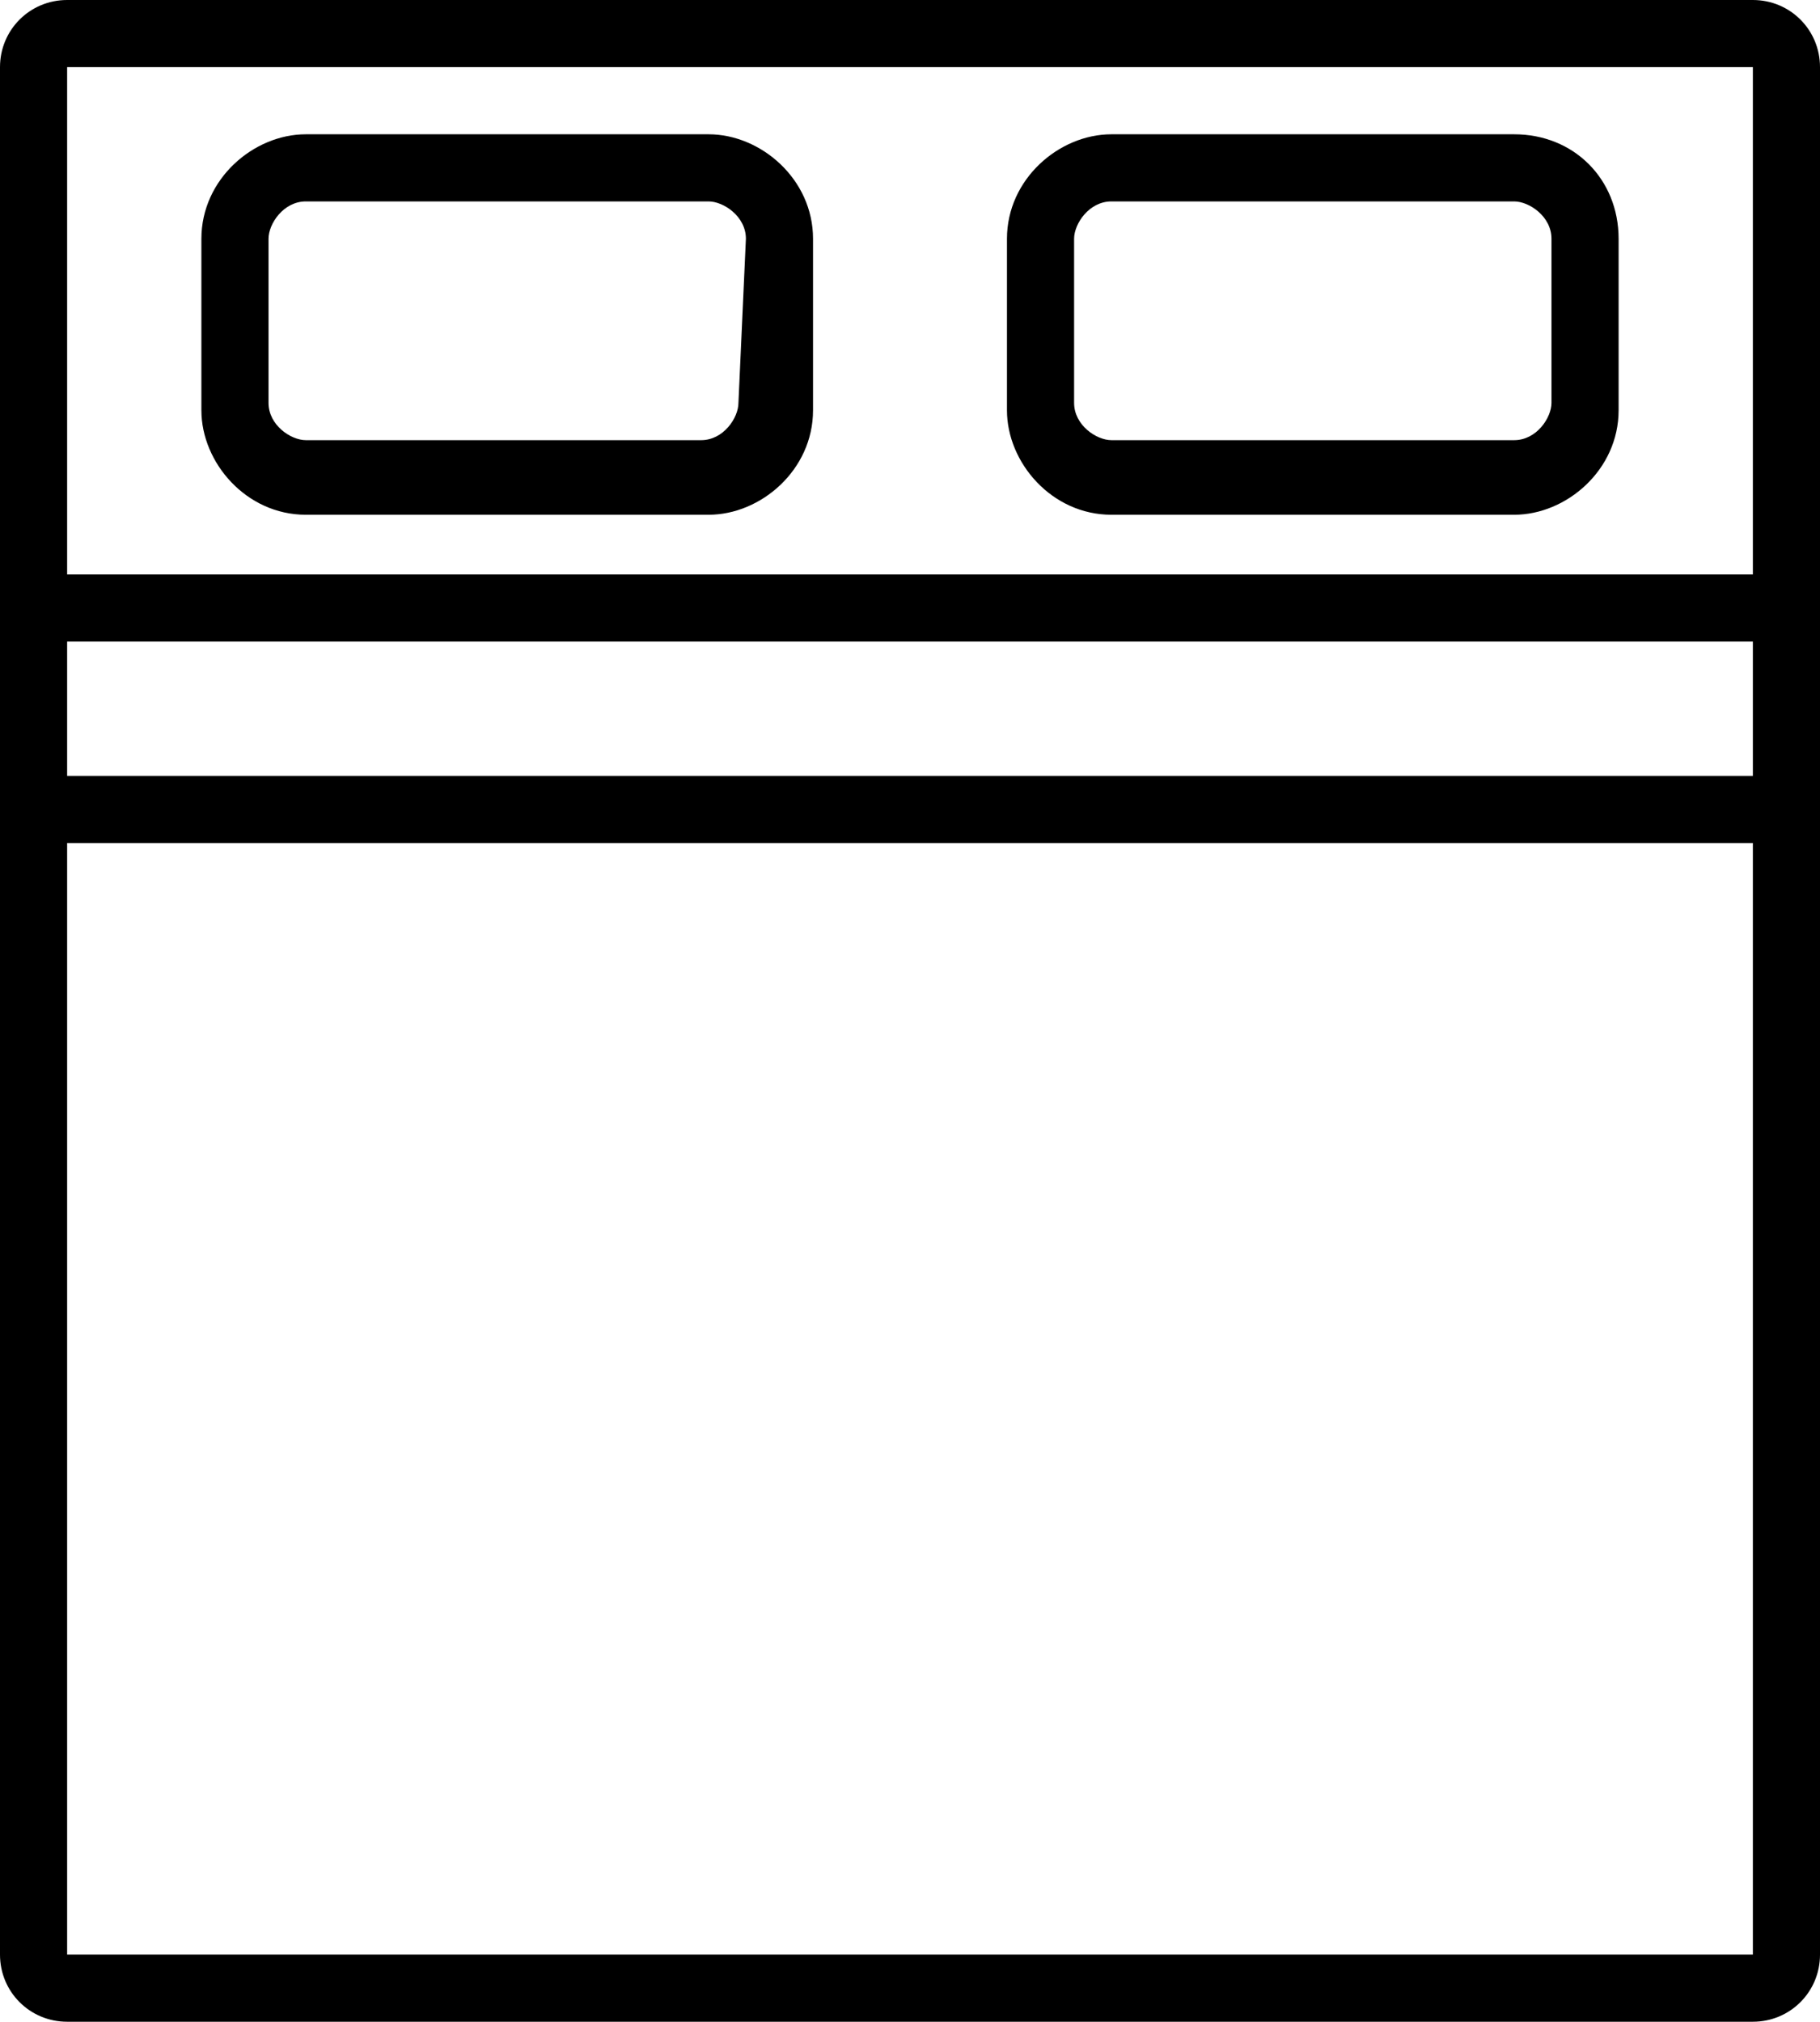
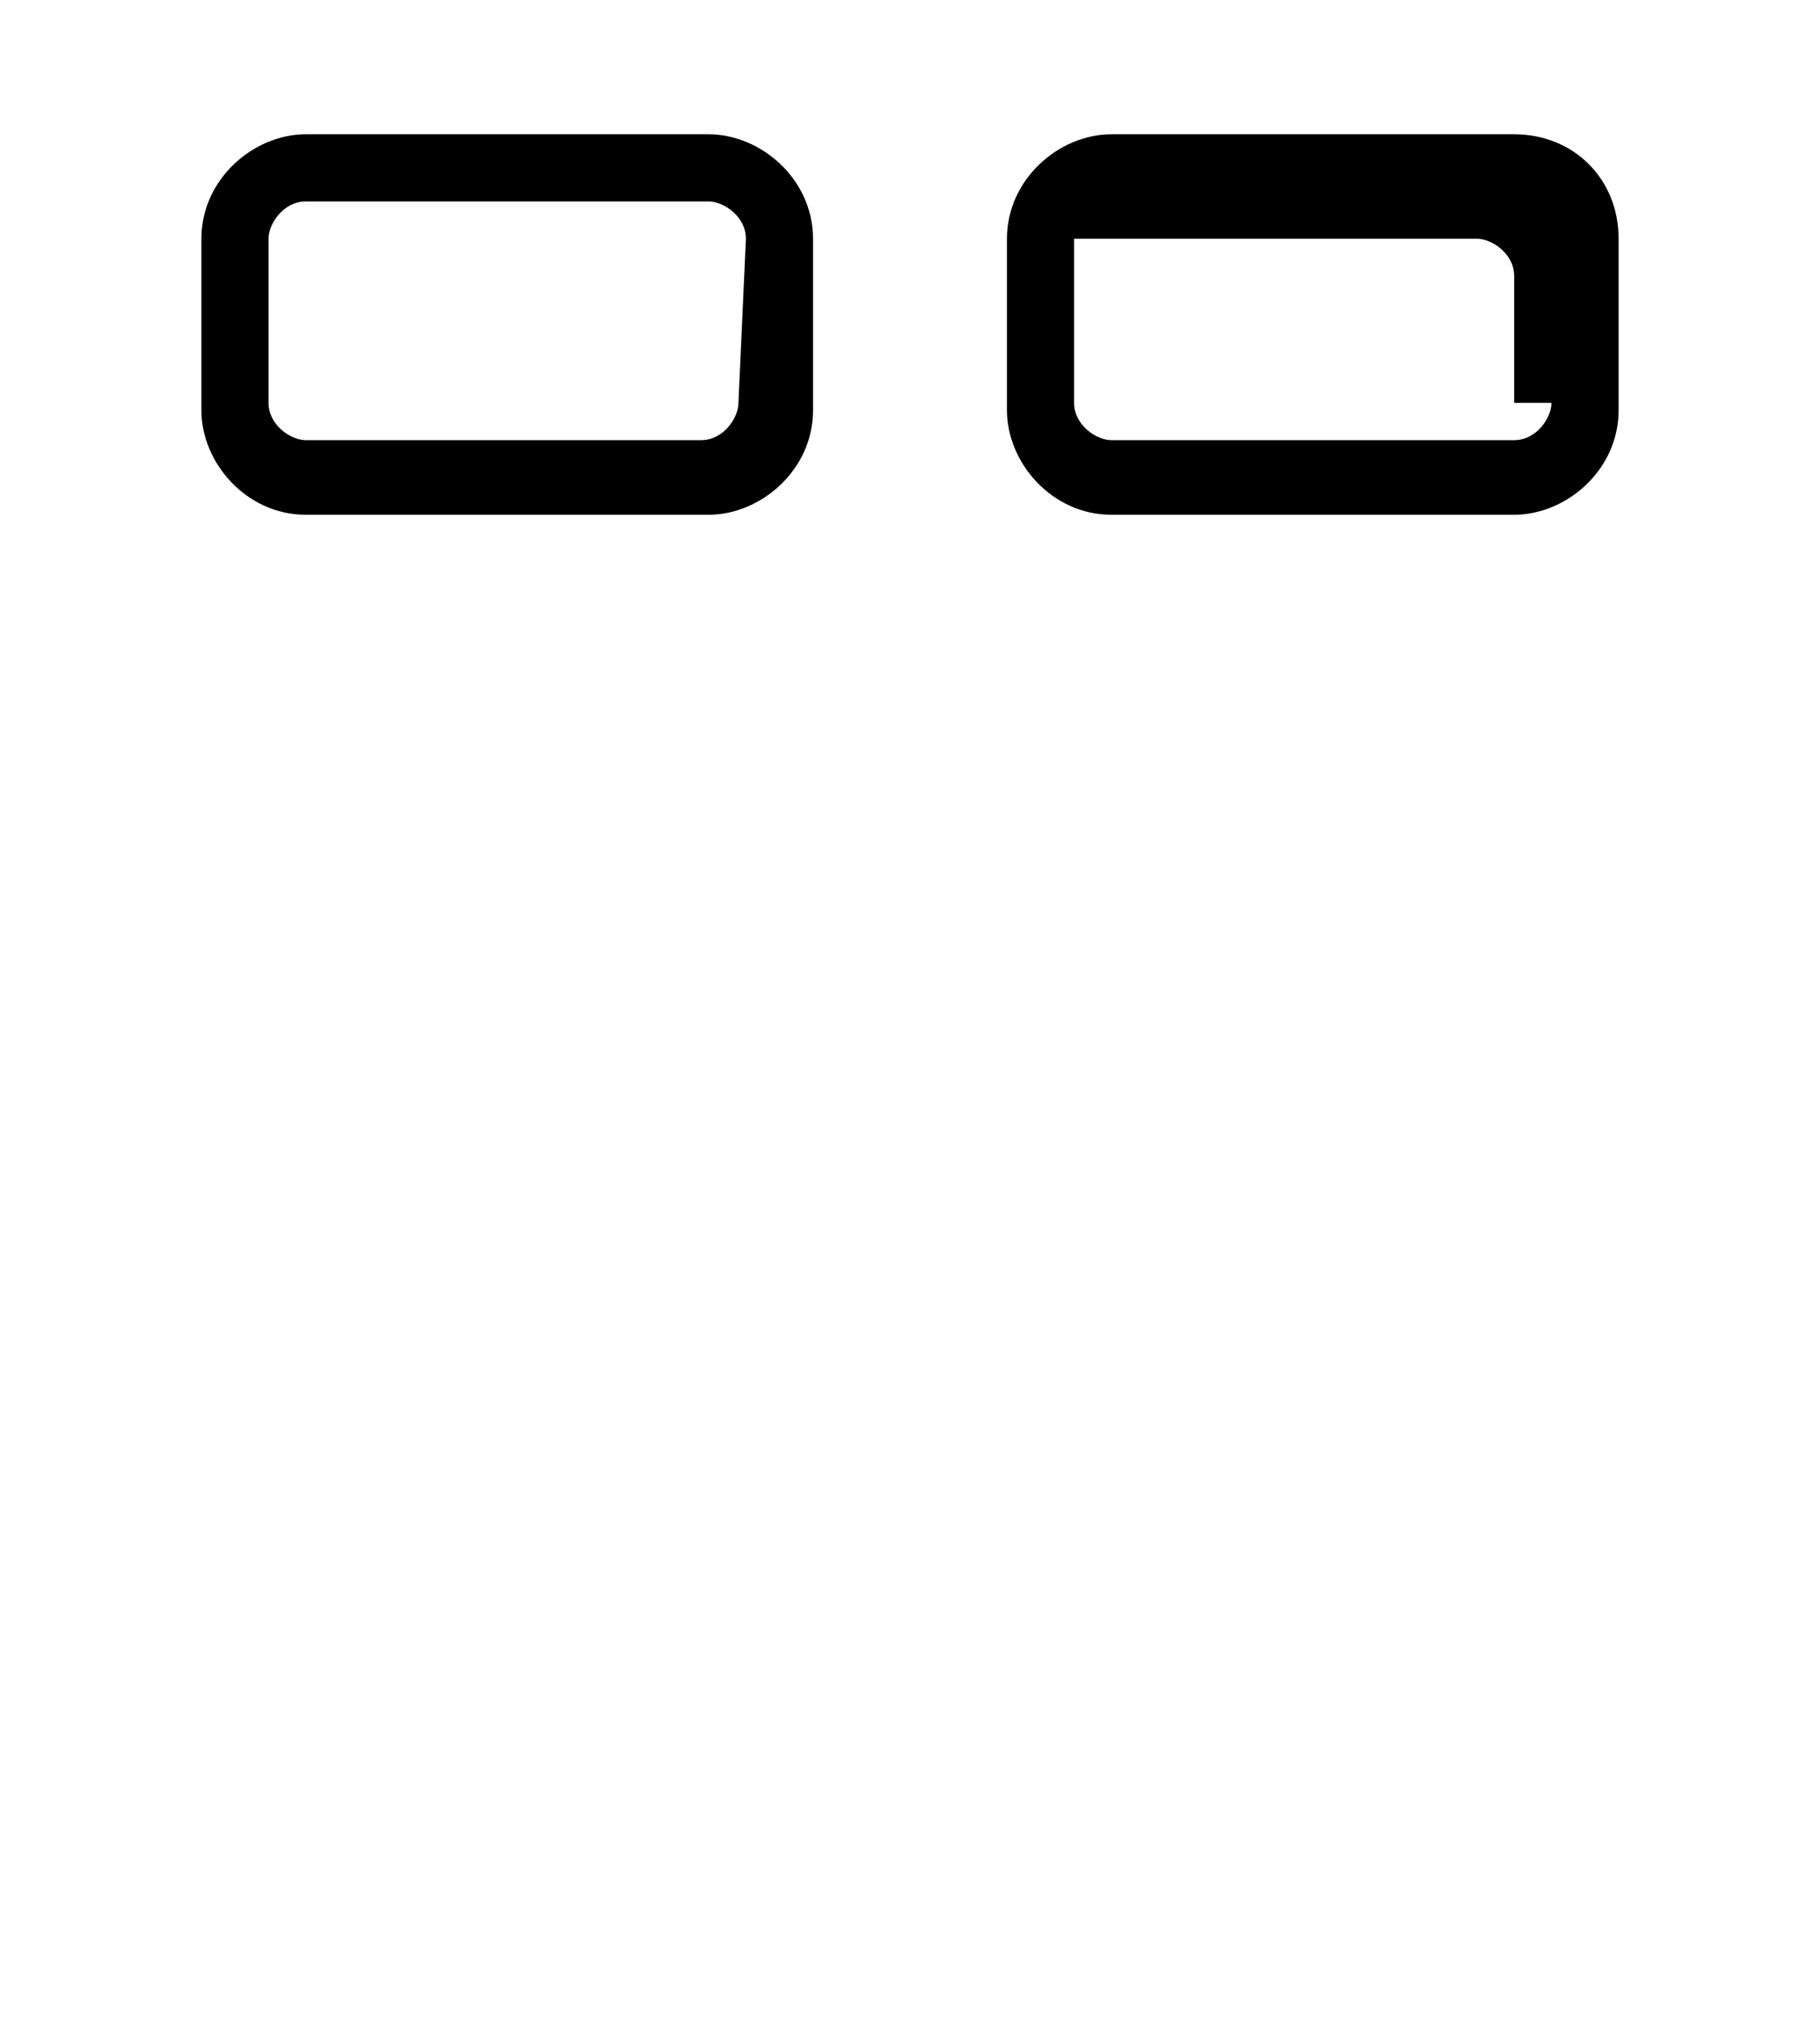
<svg xmlns="http://www.w3.org/2000/svg" version="1.1" id="bed" x="0px" y="0px" viewBox="0 0 24.4 27.1" style="enable-background:new 0 0 24.4 27.1;" xml:space="preserve">
-   <path id="Tracé_20472" d="M23.5,0H0.9C0.4,0,0,0.4,0,0.9v25.3c0,0.5,0.4,0.9,0.9,0.9h22.6c0.5,0,0.9-0.4,0.9-0.9c0,0,0,0,0,0V0.9  C24.4,0.4,24,0,23.5,0z M23.5,26.2H0.9V11.3h22.6L23.5,26.2z M23.5,10.4H0.9V8.6h22.6L23.5,10.4z M23.5,7.7H0.9V0.9h22.6L23.5,7.7z" />
  <path id="Tracé_20473" d="M9.5,1.8H4.1c-0.7,0-1.4,0.6-1.4,1.4c0,0,0,0,0,0v2.3c0,0.7,0.6,1.4,1.4,1.4l0,0h5.4  c0.7,0,1.4-0.6,1.4-1.4c0,0,0,0,0,0V3.2C10.9,2.4,10.2,1.8,9.5,1.8L9.5,1.8z M9.9,5.4c0,0.2-0.2,0.5-0.5,0.5l0,0H4.1  c-0.2,0-0.5-0.2-0.5-0.5v0V3.2c0-0.2,0.2-0.5,0.5-0.5l0,0h5.4c0.2,0,0.5,0.2,0.5,0.5v0L9.9,5.4z" />
-   <path id="Tracé_20474" d="M20.3,1.8h-5.4c-0.7,0-1.4,0.6-1.4,1.4c0,0,0,0,0,0v2.3c0,0.7,0.6,1.4,1.4,1.4h5.4c0.7,0,1.4-0.6,1.4-1.4  V3.2C21.7,2.4,21.1,1.8,20.3,1.8z M20.8,5.4c0,0.2-0.2,0.5-0.5,0.5h-5.4c-0.2,0-0.5-0.2-0.5-0.5V3.2c0-0.2,0.2-0.5,0.5-0.5h5.4  c0.2,0,0.5,0.2,0.5,0.5V5.4z" />
+   <path id="Tracé_20474" d="M20.3,1.8h-5.4c-0.7,0-1.4,0.6-1.4,1.4c0,0,0,0,0,0v2.3c0,0.7,0.6,1.4,1.4,1.4h5.4c0.7,0,1.4-0.6,1.4-1.4  V3.2C21.7,2.4,21.1,1.8,20.3,1.8z M20.8,5.4c0,0.2-0.2,0.5-0.5,0.5h-5.4c-0.2,0-0.5-0.2-0.5-0.5V3.2h5.4  c0.2,0,0.5,0.2,0.5,0.5V5.4z" />
</svg>